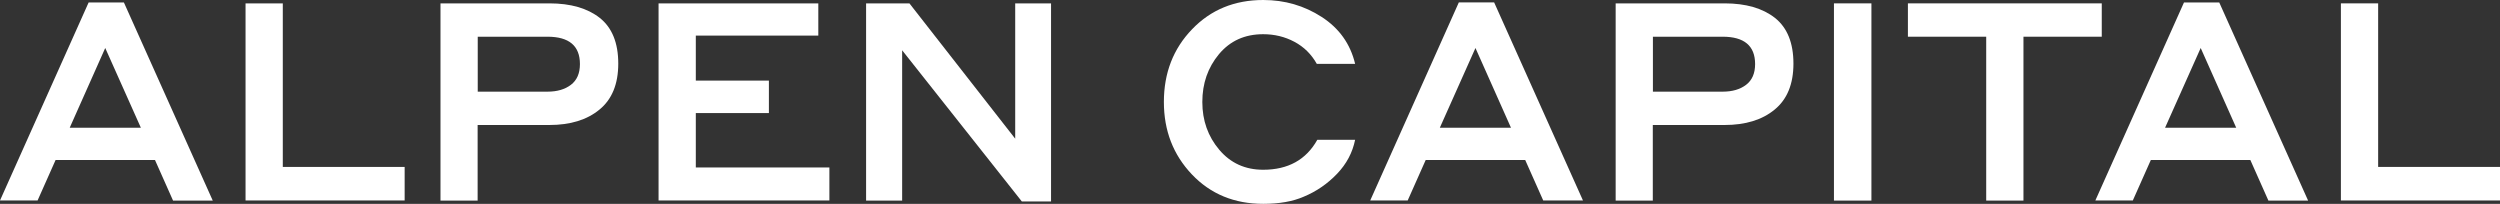
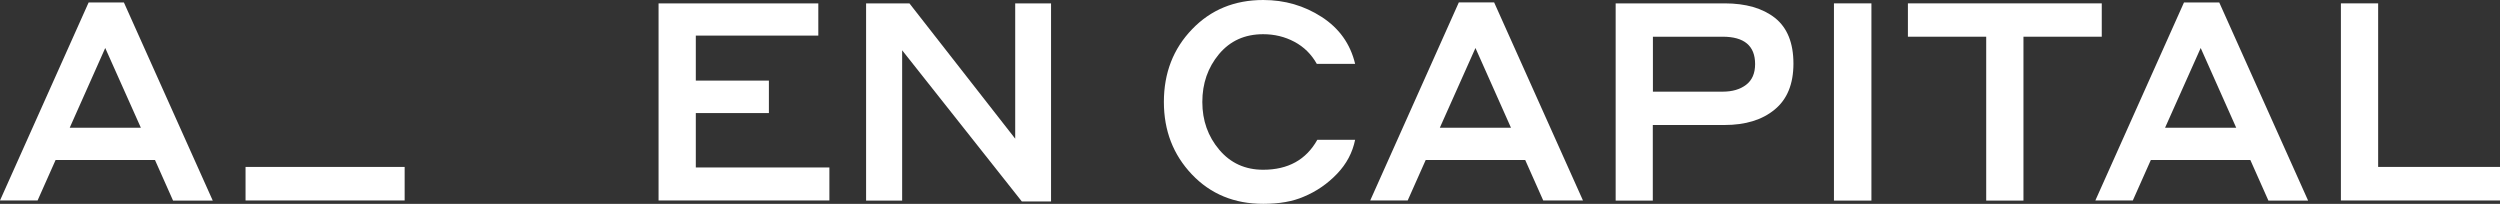
<svg xmlns="http://www.w3.org/2000/svg" version="1.1" id="Layer_1" x="0px" y="0px" viewBox="0 0 2302 187.7" style="enable-background:new 0 0 2302 187.7;" xml:space="preserve">
  <rect x="0" y="0" width="2302" height="187.7" fill="#333333" stroke="none" />
  <style type="text/css">
	.st0{fill:#FFFFFF;}
</style>
  <g id="Layer_3_00000023973212900703250220000003431178986368252295_">
    <g>
      <path class="st0" d="M159.3,184.6l-16.6-37.3H51.2l-16.6,37.3H0L81.6,2.3h32.5l81.8,182.4H159.3z M64.2,117.6h65.5L96.9,44.2    L64.2,117.6z" />
-       <path class="st0" d="M372.6,153.7v30.9H226.1V3.1h34.3v150.6L372.6,153.7L372.6,153.7z" />
-       <path class="st0" d="M405.6,184.6V3.1h100.3c19.6,0,35.1,4.5,46.4,13.4c11.3,9,17,23,17,42.1c0,18.8-5.8,32.9-17.3,42.3    c-11.5,9.5-26.9,14.2-46.2,14.2h-66v69.6H405.6z M504.1,33.8h-64.2v50.6h64.2c8.9,0,16.1-2.1,21.6-6.3c5.5-4.2,8.3-10.5,8.3-19.1    C534,42.2,524,33.8,504.1,33.8z" />
+       <path class="st0" d="M372.6,153.7v30.9H226.1V3.1v150.6L372.6,153.7L372.6,153.7z" />
      <path class="st0" d="M606.4,184.6V3.1h147.1v29.7H640.7v41.4h67.3v29.9h-67.3v50.1h123v30.4H606.4z" />
      <path class="st0" d="M967.8,3.1v182.4h-26.9L830.7,46.3v138.4h-33.2V3.1h39.9l97.4,124.6V3.1H967.8z" />
      <path class="st0" d="M1163.2,187.7c-26.6,0-48.5-9-65.7-27.1c-17.2-18.1-25.8-40.3-25.8-66.7c0-26.8,8.7-49.1,26-67    C1114.9,9,1136.7,0,1163.2,0c19.8,0,37.7,5.2,53.8,15.6c16.1,10.4,26.4,24.8,30.8,43.2h-35.3c-5-8.9-11.8-15.6-20.6-20.3    c-8.8-4.7-18.4-7-28.8-7c-16.9,0-30.4,6.1-40.7,18.4c-10.2,12.3-15.3,26.9-15.3,44s5.2,31.7,15.6,44    c10.4,12.3,23.9,18.4,40.4,18.4c23,0,39.6-9.2,49.9-27.6h34.8c-2.4,11.8-7.9,22.2-16.6,31.3c-8.7,9.1-18.9,16.2-30.7,21.1    C1190.4,185.5,1178,187.7,1163.2,187.7z" />
      <path class="st0" d="M1421,184.6l-16.6-37.3h-91.6l-16.6,37.3h-34.5l81.6-182.4h32.5l81.8,182.4H1421z M1325.8,117.6h65.5    l-32.7-73.4L1325.8,117.6z" />
      <path class="st0" d="M1487.7,184.6V3.1H1588c19.6,0,35.1,4.5,46.4,13.4c11.3,9,17,23,17,42.1c0,18.8-5.8,32.9-17.3,42.3    c-11.5,9.5-26.9,14.2-46.2,14.2h-66v69.6H1487.7z M1586.2,33.8H1522v50.6h64.2c8.9,0,16.1-2.1,21.6-6.3c5.5-4.2,8.3-10.5,8.3-19.1    C1616.1,42.2,1606.1,33.8,1586.2,33.8z" />
      <path class="st0" d="M1688.7,184.6V3.1h34.5v181.6H1688.7z" />
      <path class="st0" d="M1756.8,33.8V3.1h178.5v30.7h-72.1v150.9h-34.3V33.8H1756.8z" />
      <path class="st0" d="M2088.7,184.6l-16.6-37.3h-91.6l-16.6,37.3h-34.5L2011,2.3h32.5l81.8,182.4H2088.7z M1993.6,117.6h65.5    l-32.7-73.4L1993.6,117.6z" />
      <path class="st0" d="M2302,153.7v30.9h-146.5V3.1h34.3v150.6L2302,153.7L2302,153.7z" />
    </g>
  </g>
</svg>